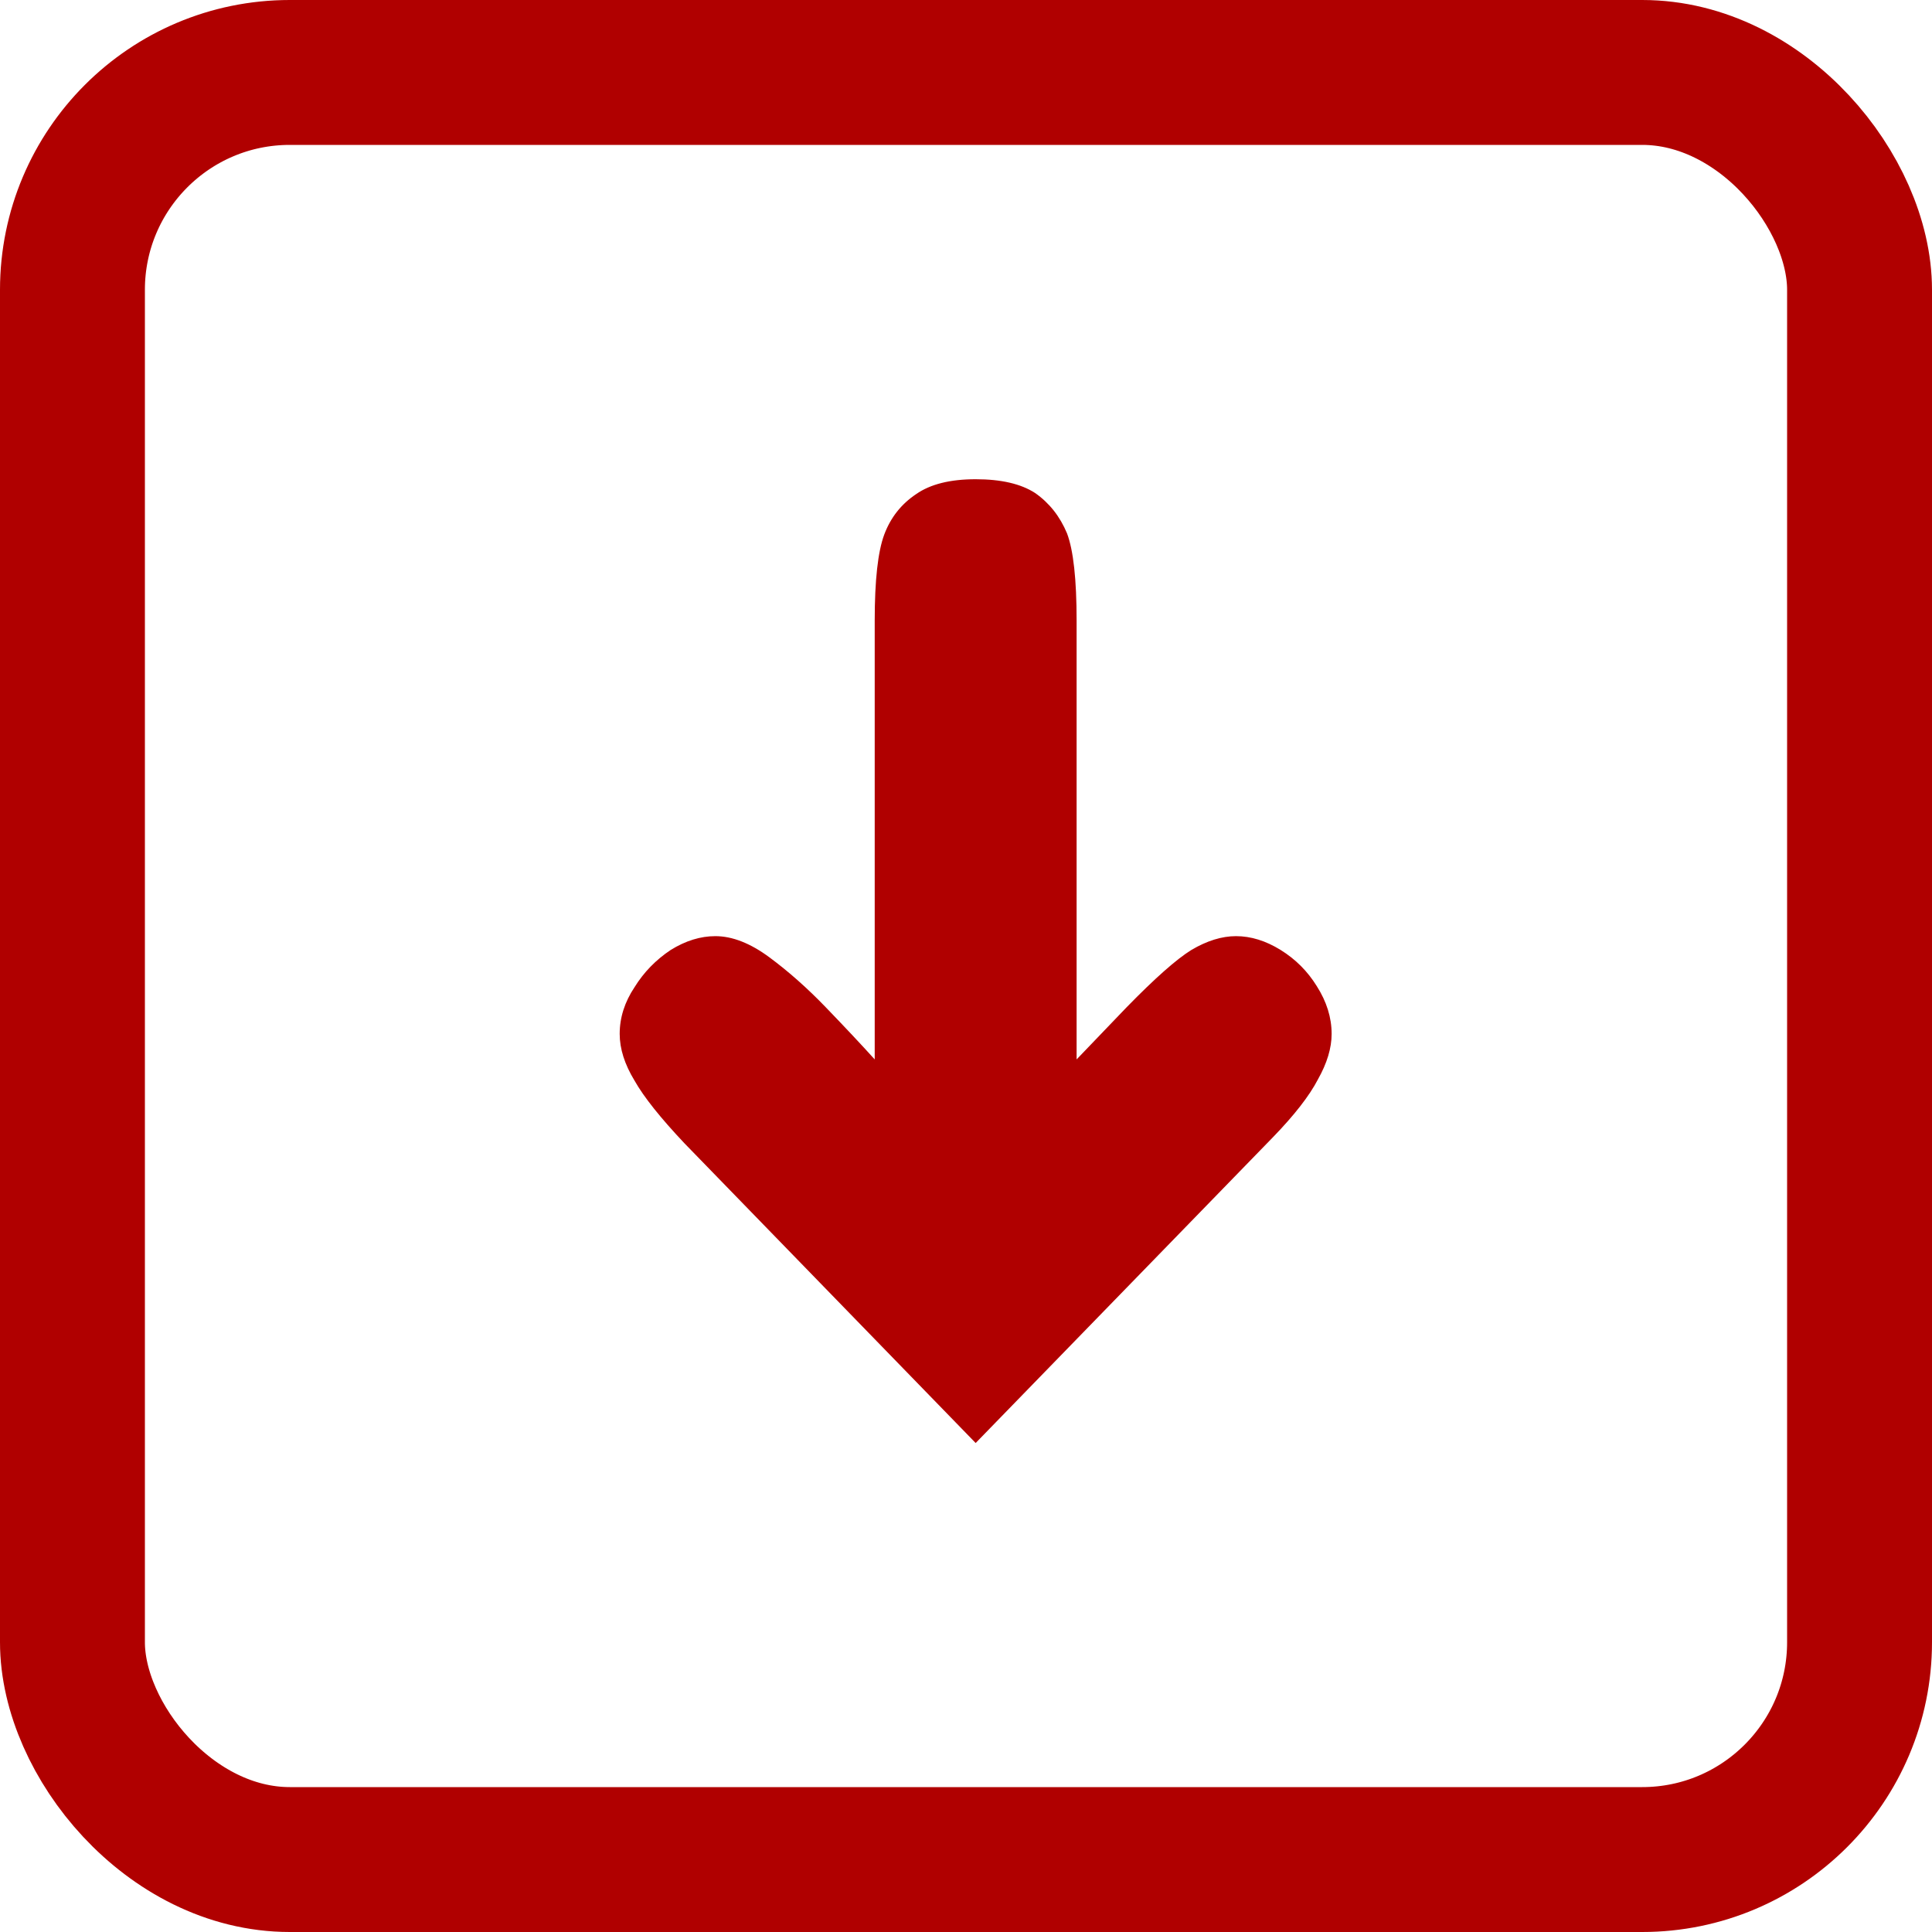
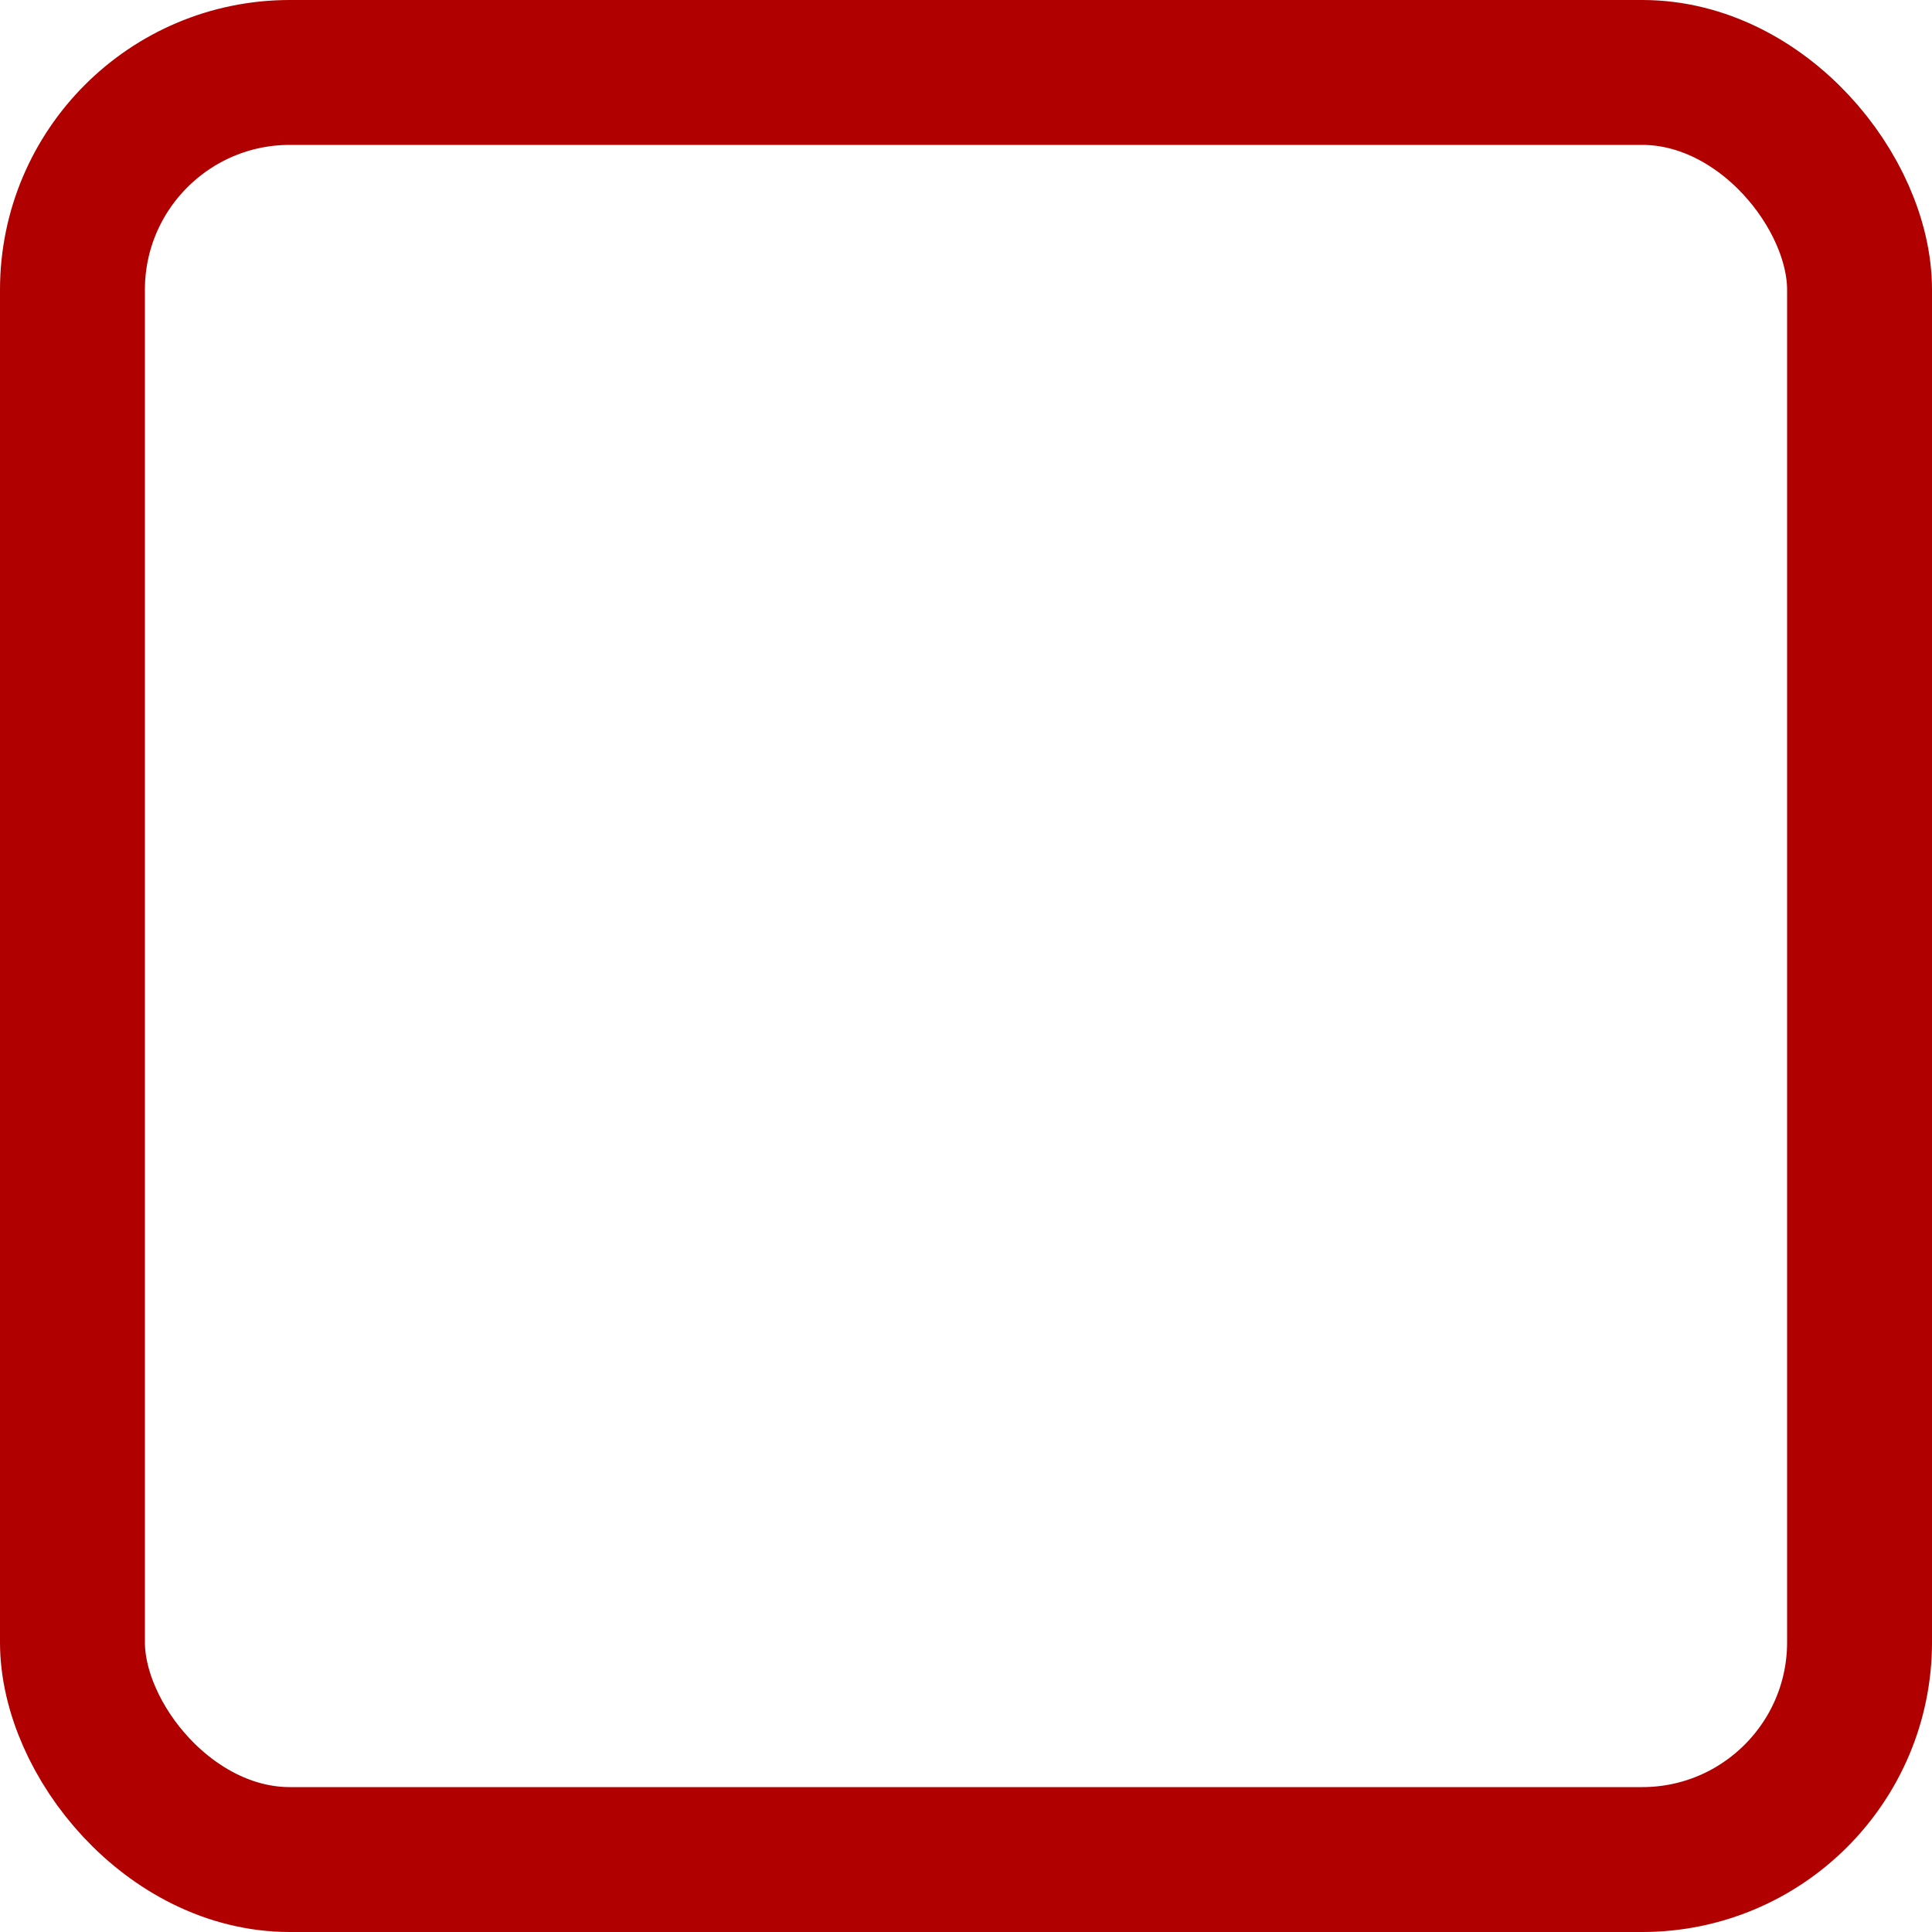
<svg xmlns="http://www.w3.org/2000/svg" width="200" height="200" viewBox="0 0 200 200" fill="none">
  <rect x="7.5" y="7.5" width="185" height="185" rx="22.5" stroke="#B00000" stroke-width="15" />
-   <path d="M64.15 107.03C64.15 105.343 64.663 103.73 65.69 102.19C66.643 100.65 67.89 99.367 69.43 98.34C70.97 97.387 72.51 96.91 74.05 96.91C75.81 96.91 77.68 97.643 79.66 99.11C81.64 100.577 83.583 102.3 85.49 104.28C87.47 106.333 89.157 108.13 90.55 109.67V64.24C90.55 60.06 90.88 57.09 91.54 55.33C92.2 53.57 93.3 52.177 94.84 51.15C96.307 50.123 98.36 49.61 101 49.61C103.64 49.61 105.693 50.087 107.16 51.04C108.627 52.067 109.727 53.46 110.46 55.22C111.12 56.98 111.45 59.987 111.45 64.24V109.67L116.62 104.28C119.553 101.273 121.79 99.293 123.33 98.34C124.943 97.387 126.483 96.91 127.95 96.91C129.49 96.91 131.03 97.387 132.57 98.34C134.11 99.293 135.357 100.54 136.31 102.08C137.337 103.693 137.85 105.343 137.85 107.03C137.85 108.497 137.373 110.073 136.42 111.76C135.54 113.447 134 115.427 131.8 117.7L101 149.38L70.86 118.36C68.367 115.72 66.643 113.557 65.69 111.87C64.663 110.183 64.15 108.57 64.15 107.03Z" fill="#B00000" />
</svg>